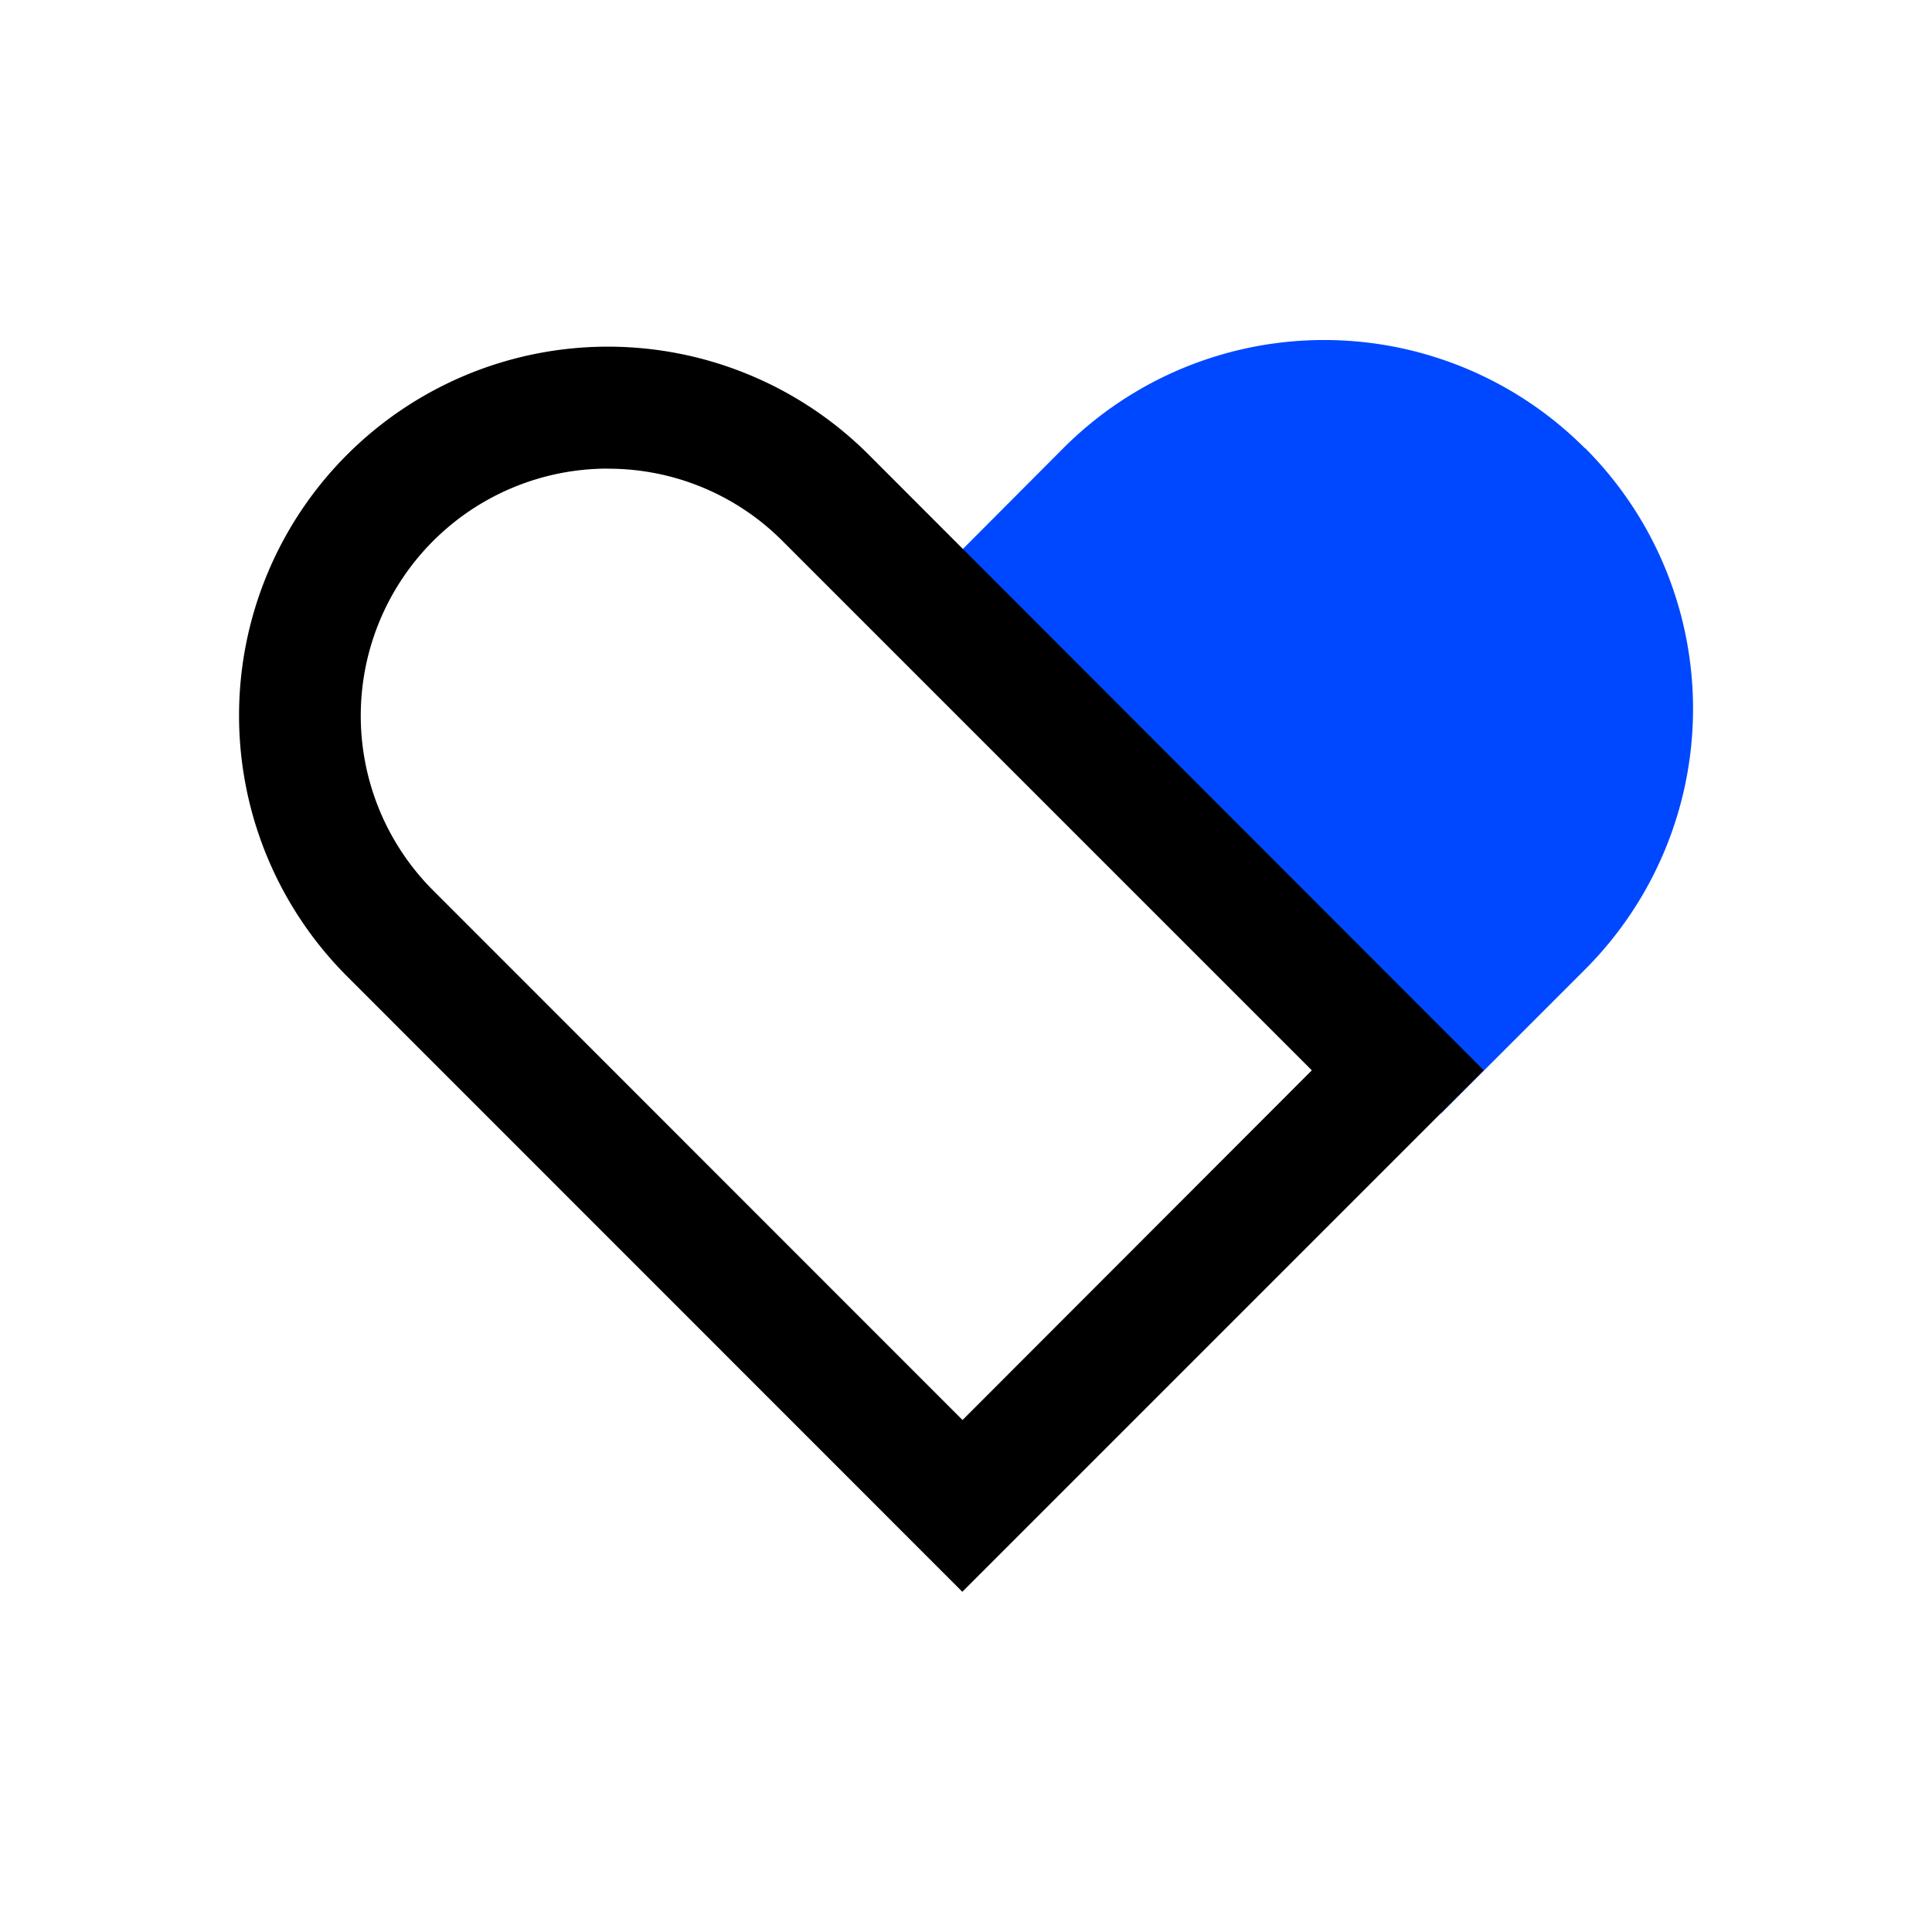
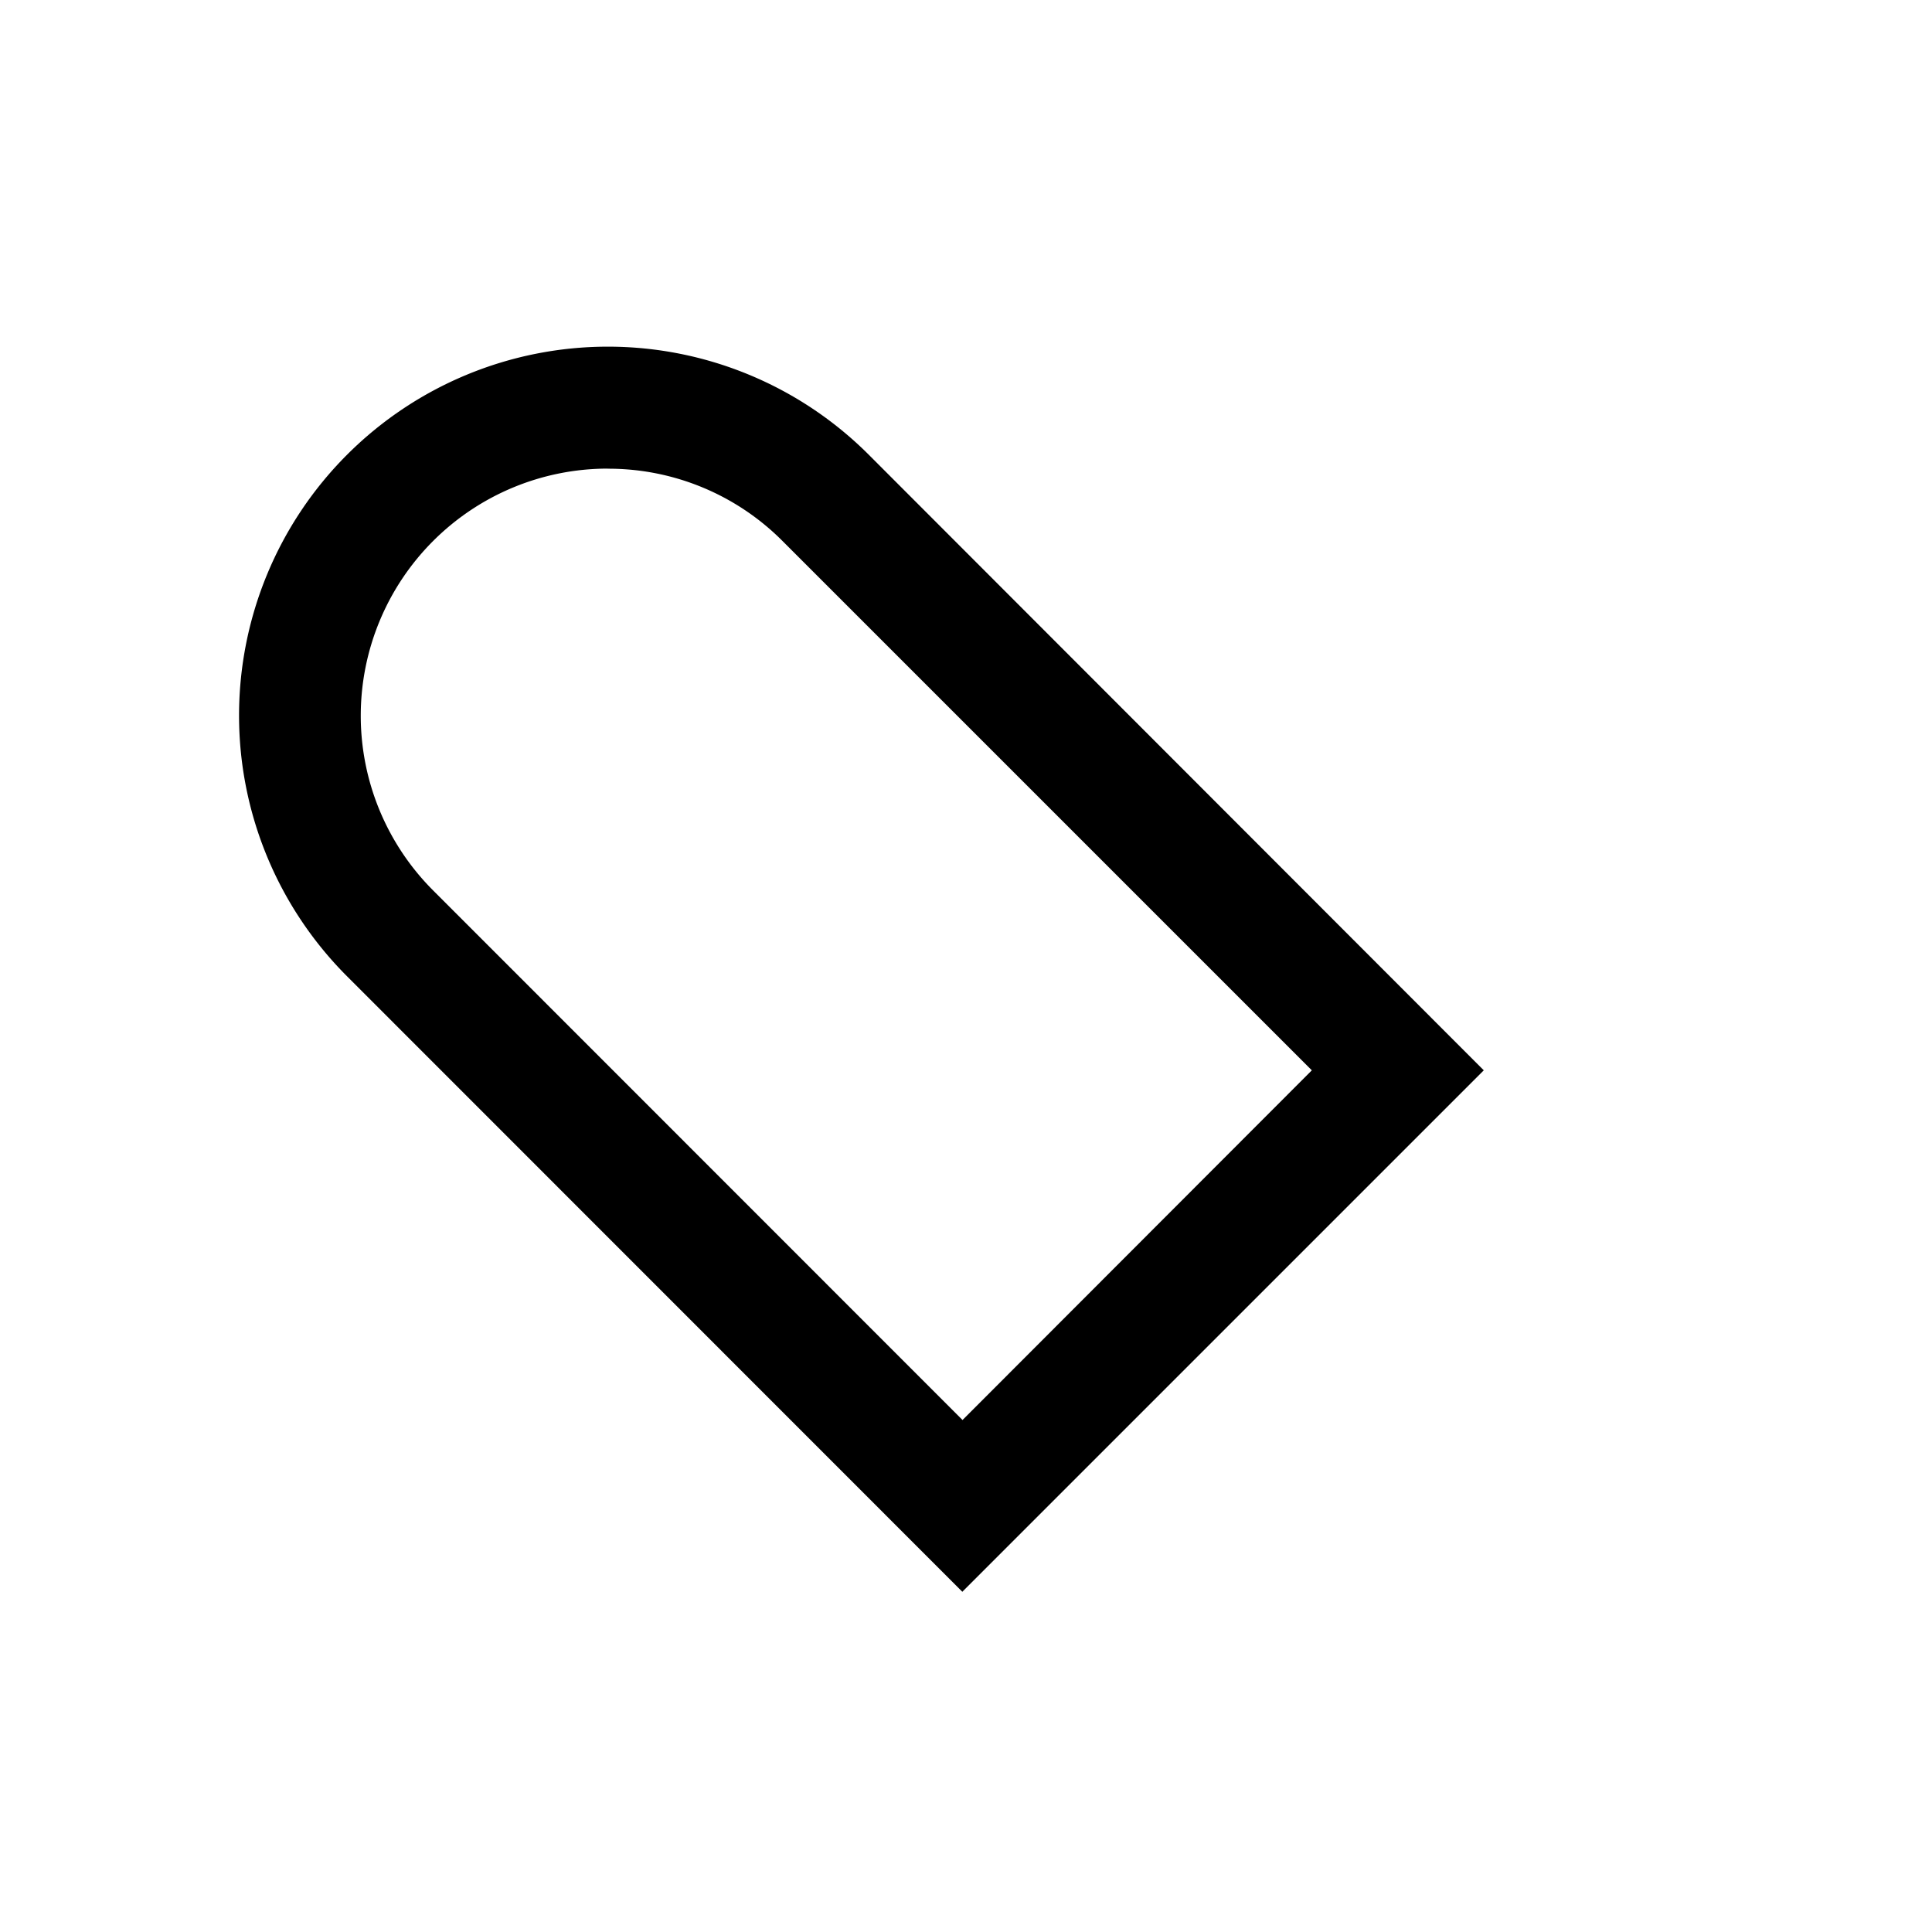
<svg xmlns="http://www.w3.org/2000/svg" id="图层_1" data-name="图层 1" viewBox="0 0 200 200">
  <defs>
    <style>.cls-1{fill:#0048ff;}</style>
  </defs>
-   <path class="cls-1" d="M164.07,46.4a38.14,38.14,0,0,0-54,0L95.2,61.32l4.44,4.44,45.08,45.08,4.44,4.44,14.91-14.91a38.16,38.16,0,0,0,0-54Zm0,0" />
  <path d="M99.62,164.78,35.93,101.07a38.16,38.16,0,1,1,54-54L153.6,110.8ZM62.91,48.51A25.58,25.58,0,0,0,44.83,92.17L99.64,147,135.8,110.8,81,56a25.42,25.42,0,0,0-18.08-7.48Zm0,0" />
</svg>